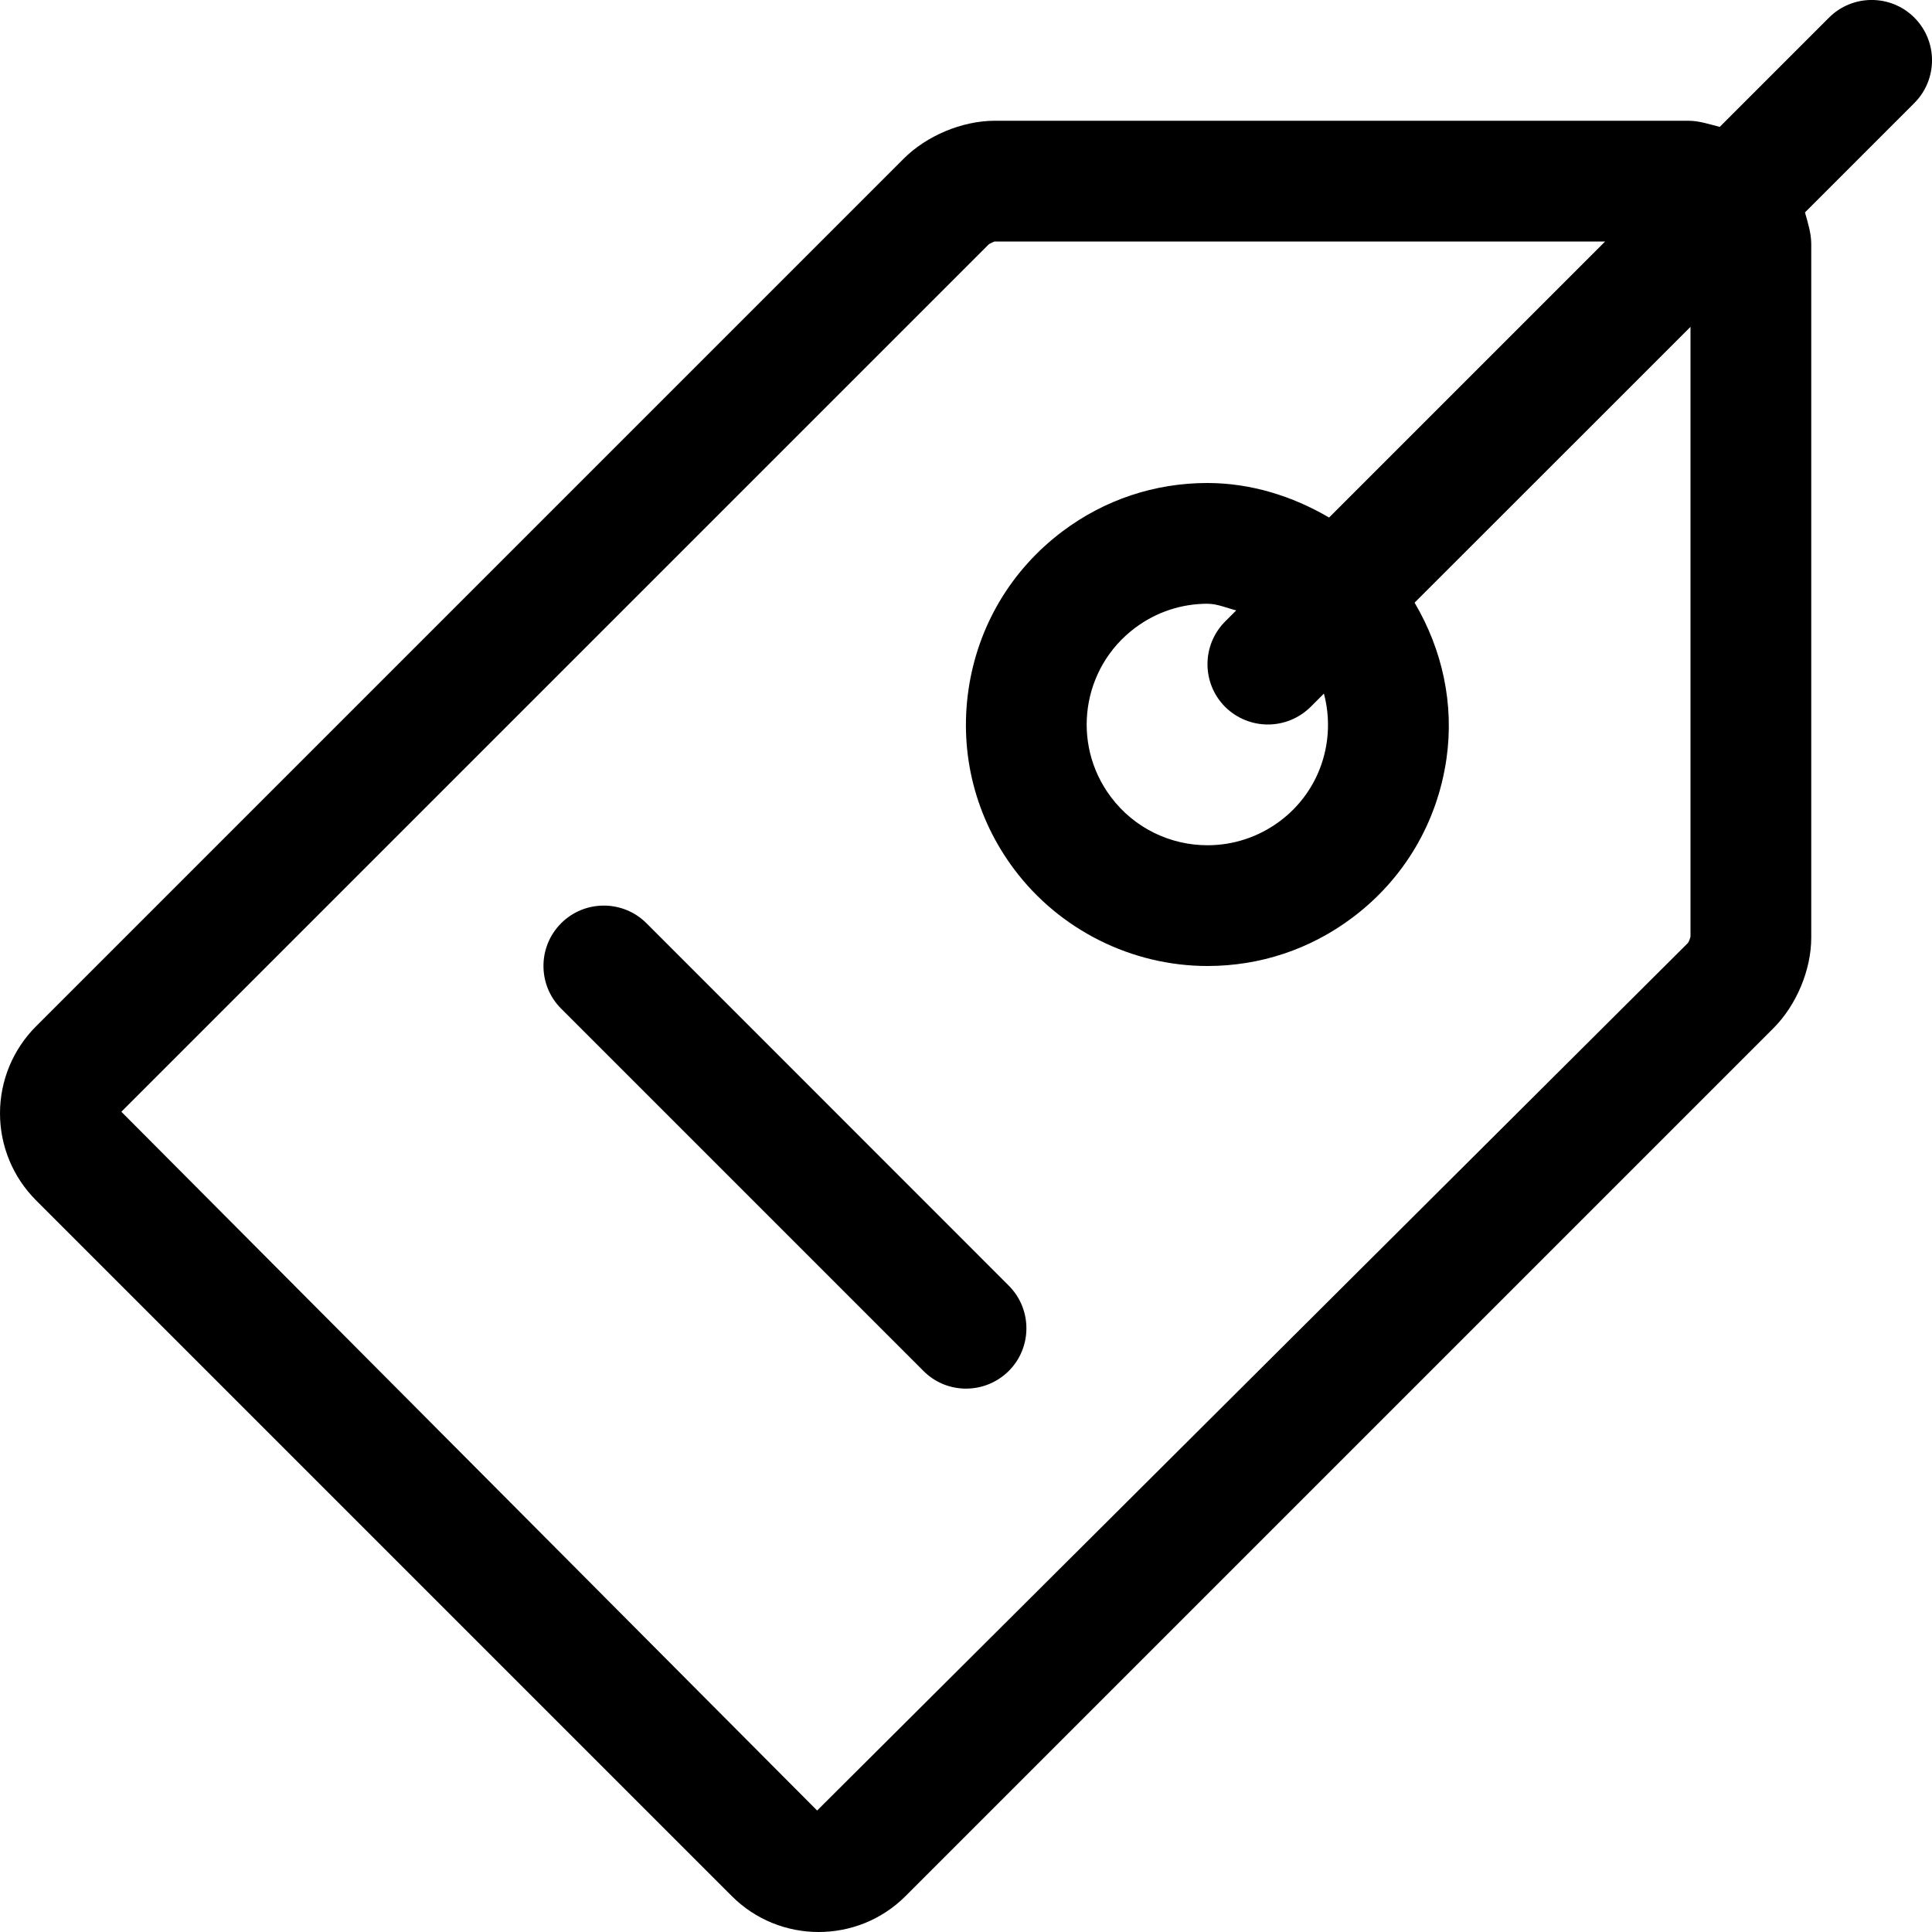
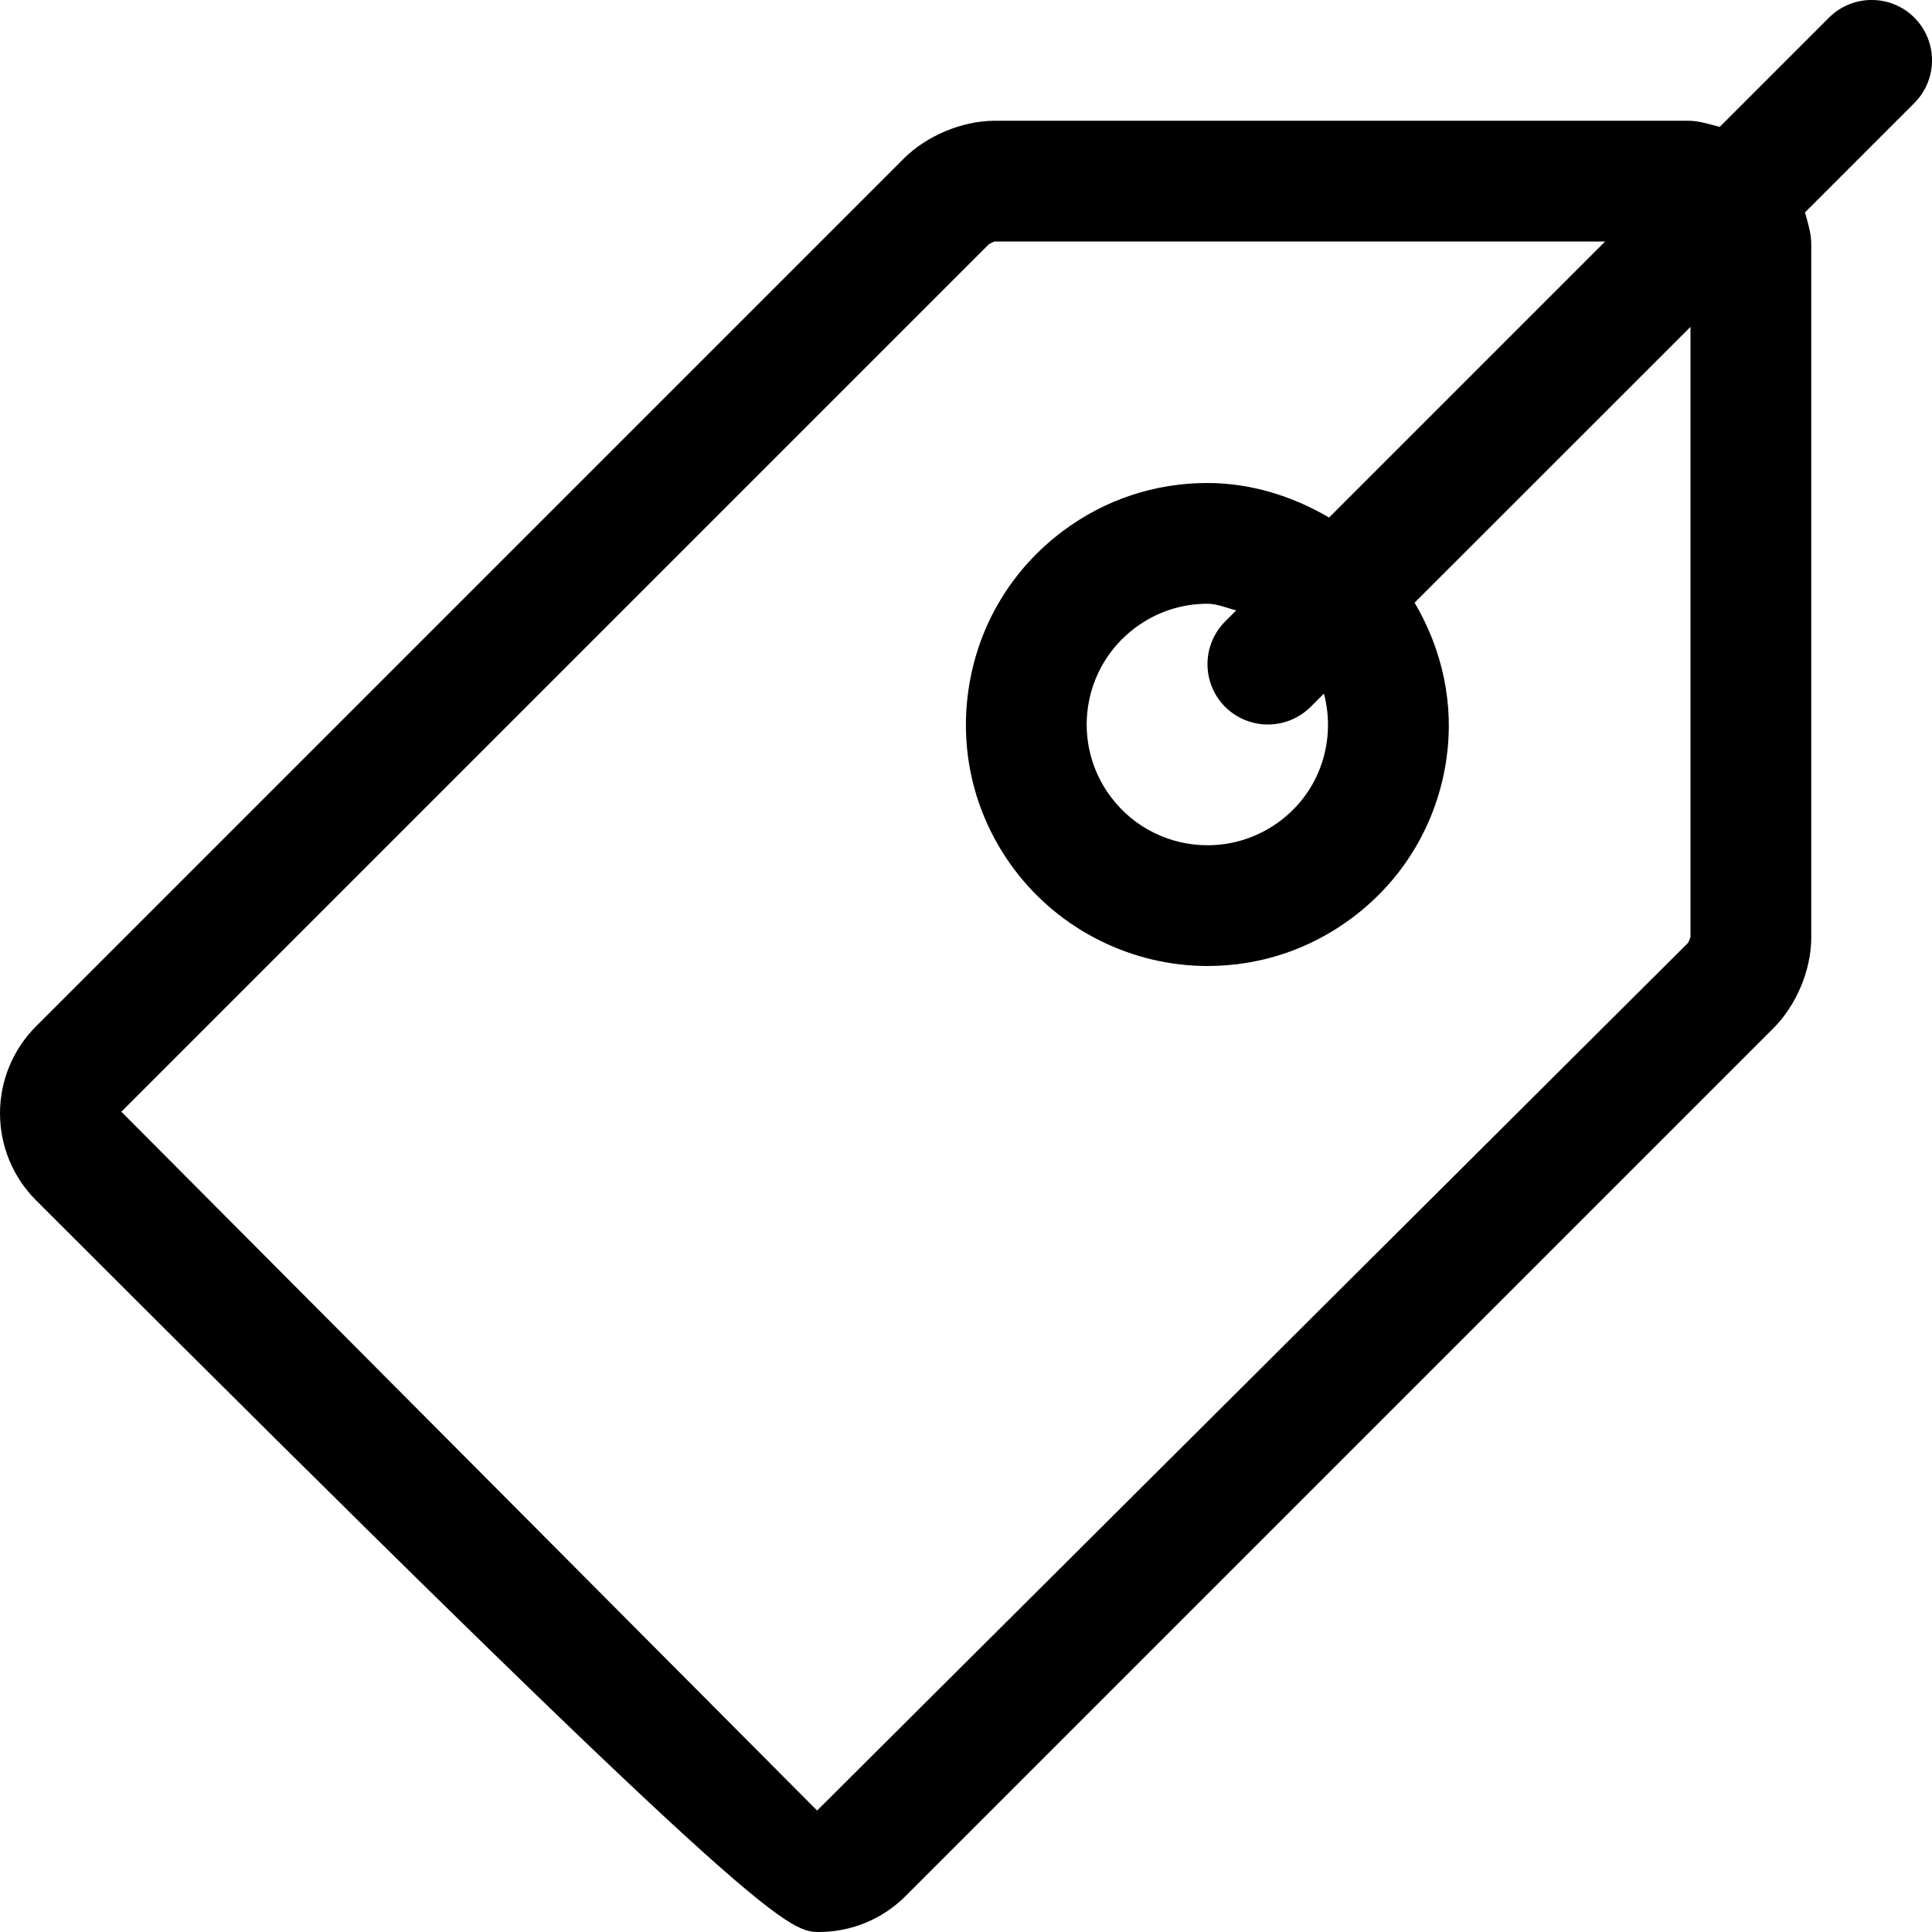
<svg xmlns="http://www.w3.org/2000/svg" version="1.1" id="icons" x="0px" y="0px" width="16px" height="16px" viewBox="0 0 16 16" style="enable-background:new 0 0 16 16;" xml:space="preserve">
  <style type="text/css">

	.st0{fill:#5057FB;}

	.st1{fill:#C93789;}

	.st2{fill:#ED5C36;}

	.st3{fill:#AFB224;}

	.st4{fill:#15B2CC;}

</style>
  <g id="price_2_">
-     <path d="M5.354,7.646c-0.195-0.195-0.512-0.195-0.707,0s-0.195,0.512,0,0.707l3,3C7.744,11.451,7.872,11.5,8,11.5    s0.256-0.049,0.354-0.146c0.195-0.195,0.195-0.512,0-0.707L5.354,7.646z" />
-     <path d="M15.854,0.146c-0.195-0.195-0.512-0.195-0.707,0l-0.905,0.905C14.156,1.029,14.071,1,13.982,1c0,0-0.002,0-0.003,0H8.236    C7.967,1.001,7.674,1.124,7.484,1.314L0.298,8.5C0.107,8.691,0,8.95,0,9.22c0,0.27,0.107,0.529,0.298,0.72l5.761,5.761    C6.258,15.901,6.519,16,6.78,16c0.261,0,0.521-0.099,0.72-0.298l7.186-7.186c0.19-0.19,0.314-0.482,0.314-0.751V2.022    c0-0.091-0.028-0.177-0.052-0.263l0.905-0.905C16.049,0.658,16.049,0.342,15.854,0.146z M13.979,7.809l-7.212,7.185L1.005,9.207    l7.183-7.183C8.2,2.015,8.23,2.002,8.236,2h5.057l-2.286,2.286C10.703,4.108,10.358,4,9.999,4h0c-0.435,0-0.85,0.138-1.198,0.399    C8.373,4.72,8.096,5.187,8.02,5.716C7.944,6.245,8.079,6.772,8.399,7.199C8.775,7.701,9.373,8,10,8c0.435,0,0.85-0.138,1.198-0.399    c0.428-0.32,0.705-0.788,0.781-1.317c0.065-0.454-0.034-0.903-0.264-1.293L14,2.707l0,5.048C13.998,7.77,13.986,7.8,13.979,7.809z     M10.146,5.854C10.244,5.951,10.372,6,10.5,6s0.256-0.049,0.354-0.146l0.11-0.11c0.102,0.383-0.028,0.805-0.364,1.056    C10.419,6.935,10.209,7,10,7C9.696,7,9.396,6.862,9.199,6.599C8.868,6.157,8.958,5.531,9.4,5.2C9.58,5.065,9.79,5,9.999,5    c0.082,0,0.159,0.035,0.239,0.055l-0.091,0.091C9.951,5.342,9.951,5.658,10.146,5.854z" />
+     <path d="M15.854,0.146c-0.195-0.195-0.512-0.195-0.707,0l-0.905,0.905C14.156,1.029,14.071,1,13.982,1c0,0-0.002,0-0.003,0H8.236    C7.967,1.001,7.674,1.124,7.484,1.314L0.298,8.5C0.107,8.691,0,8.95,0,9.22c0,0.27,0.107,0.529,0.298,0.72C6.258,15.901,6.519,16,6.78,16c0.261,0,0.521-0.099,0.72-0.298l7.186-7.186c0.19-0.19,0.314-0.482,0.314-0.751V2.022    c0-0.091-0.028-0.177-0.052-0.263l0.905-0.905C16.049,0.658,16.049,0.342,15.854,0.146z M13.979,7.809l-7.212,7.185L1.005,9.207    l7.183-7.183C8.2,2.015,8.23,2.002,8.236,2h5.057l-2.286,2.286C10.703,4.108,10.358,4,9.999,4h0c-0.435,0-0.85,0.138-1.198,0.399    C8.373,4.72,8.096,5.187,8.02,5.716C7.944,6.245,8.079,6.772,8.399,7.199C8.775,7.701,9.373,8,10,8c0.435,0,0.85-0.138,1.198-0.399    c0.428-0.32,0.705-0.788,0.781-1.317c0.065-0.454-0.034-0.903-0.264-1.293L14,2.707l0,5.048C13.998,7.77,13.986,7.8,13.979,7.809z     M10.146,5.854C10.244,5.951,10.372,6,10.5,6s0.256-0.049,0.354-0.146l0.11-0.11c0.102,0.383-0.028,0.805-0.364,1.056    C10.419,6.935,10.209,7,10,7C9.696,7,9.396,6.862,9.199,6.599C8.868,6.157,8.958,5.531,9.4,5.2C9.58,5.065,9.79,5,9.999,5    c0.082,0,0.159,0.035,0.239,0.055l-0.091,0.091C9.951,5.342,9.951,5.658,10.146,5.854z" />
  </g>
</svg>